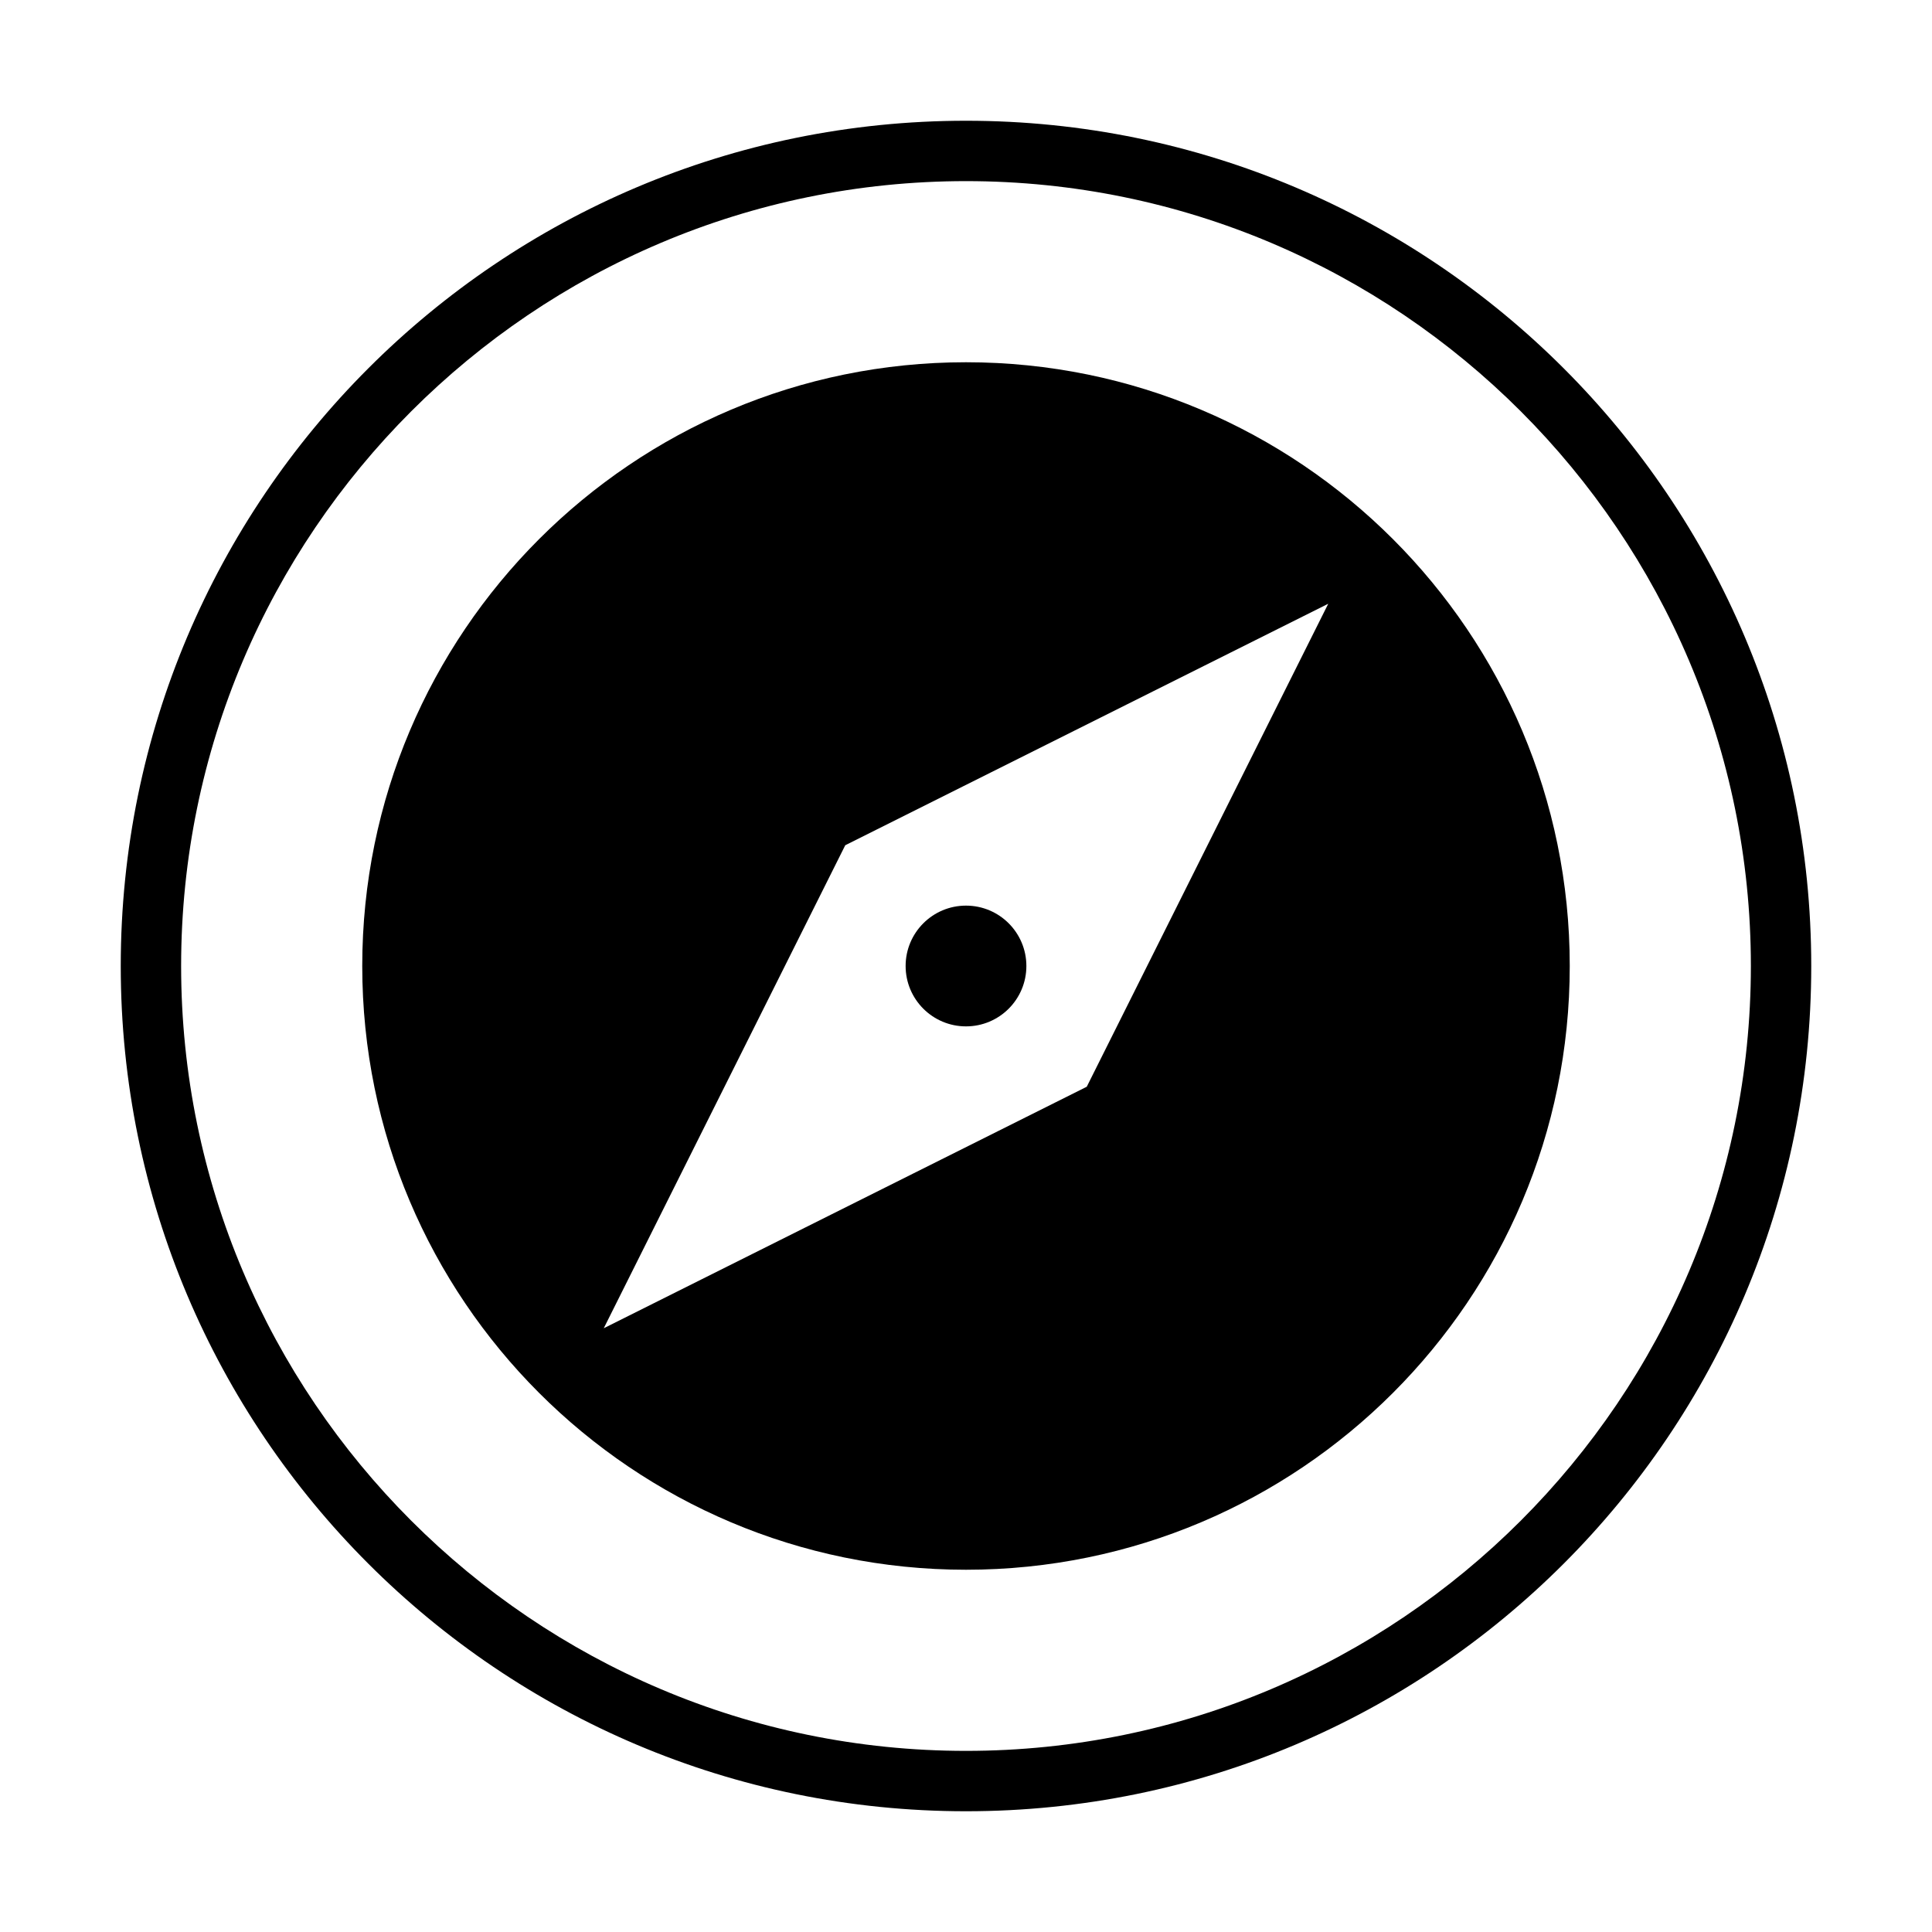
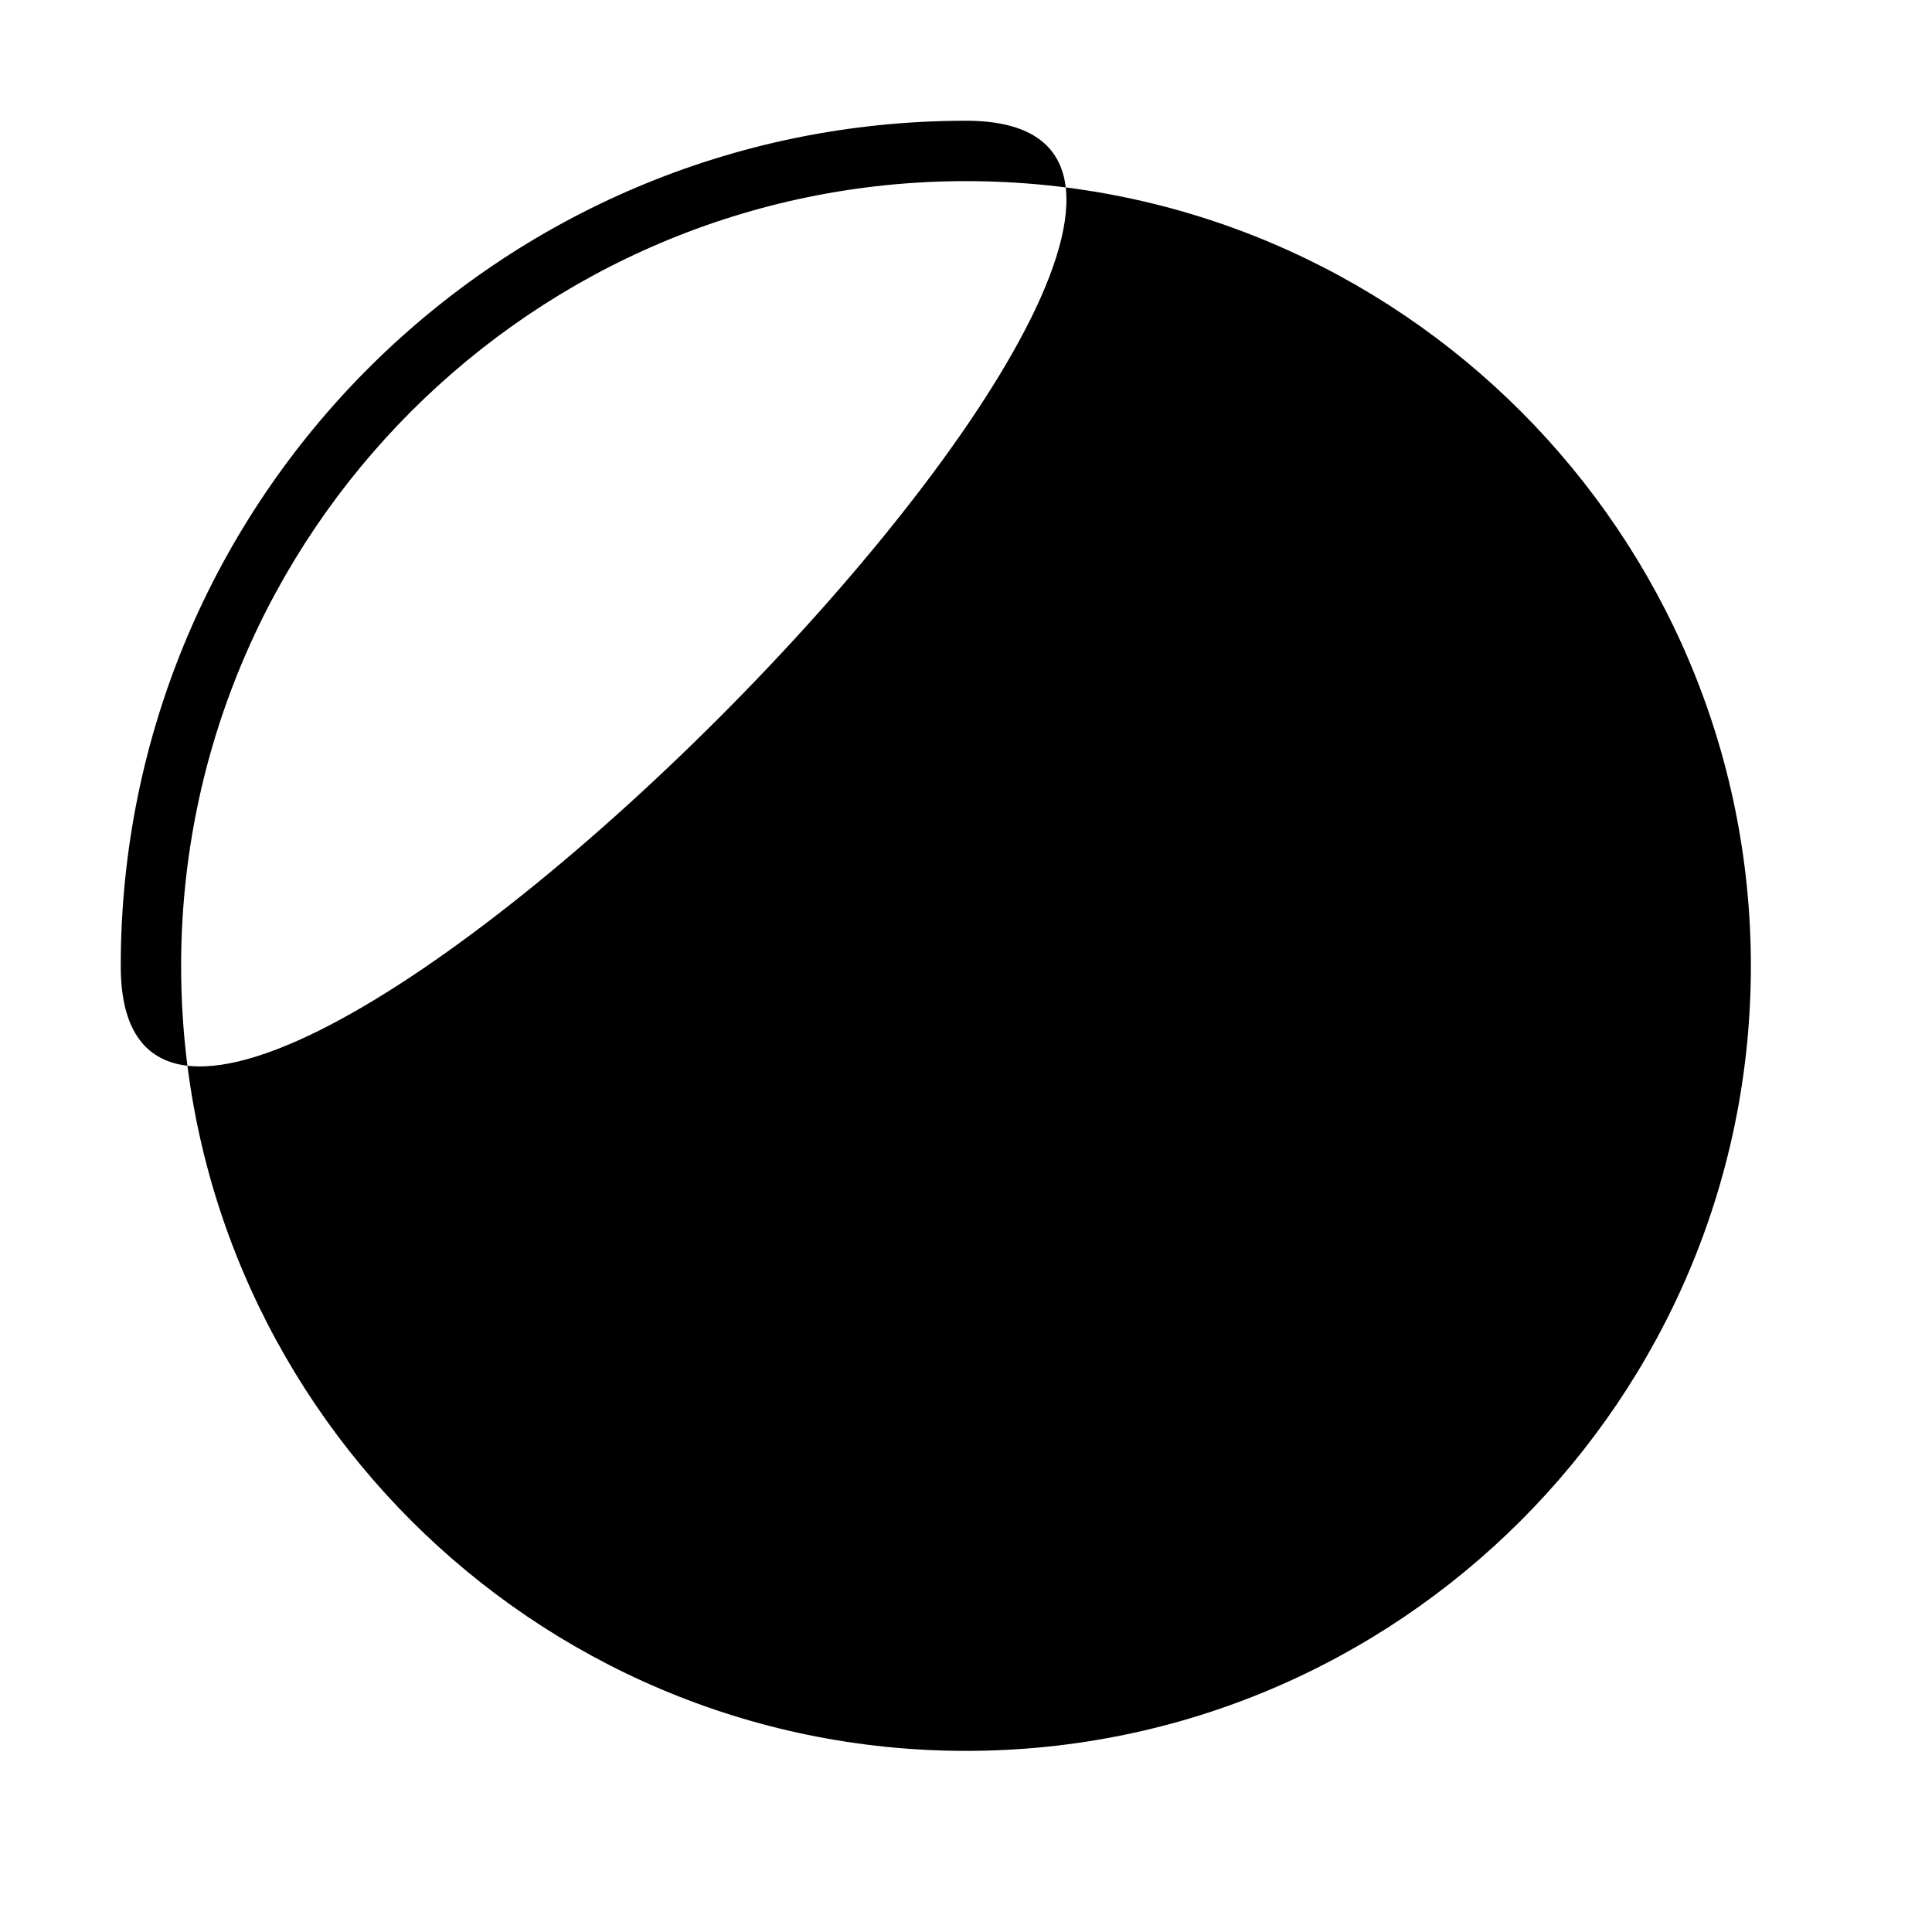
<svg xmlns="http://www.w3.org/2000/svg" viewBox="0 0 128 128" style="enable-background:new 0 0 128 128">
-   <path d="M64 24c-22.088 0-40 17.912-40 40 0 22.092 17.912 40 40 40 22.092 0 40-17.908 40-40 0-22.088-17.908-40-40-40zm8 48L40 88l16-32 32-16-16 32z" />
-   <path d="M64 8C33.072 8 8 33.072 8 64s25.072 56 56 56 56-25.072 56-56S94.928 8 64 8zm0 108c-28.673 0-52-23.327-52-52s23.327-52 52-52 52 23.327 52 52-23.327 52-52 52z" />
-   <circle cx="64" cy="64" r="4" />
+   <path d="M64 8C33.072 8 8 33.072 8 64S94.928 8 64 8zm0 108c-28.673 0-52-23.327-52-52s23.327-52 52-52 52 23.327 52 52-23.327 52-52 52z" />
</svg>